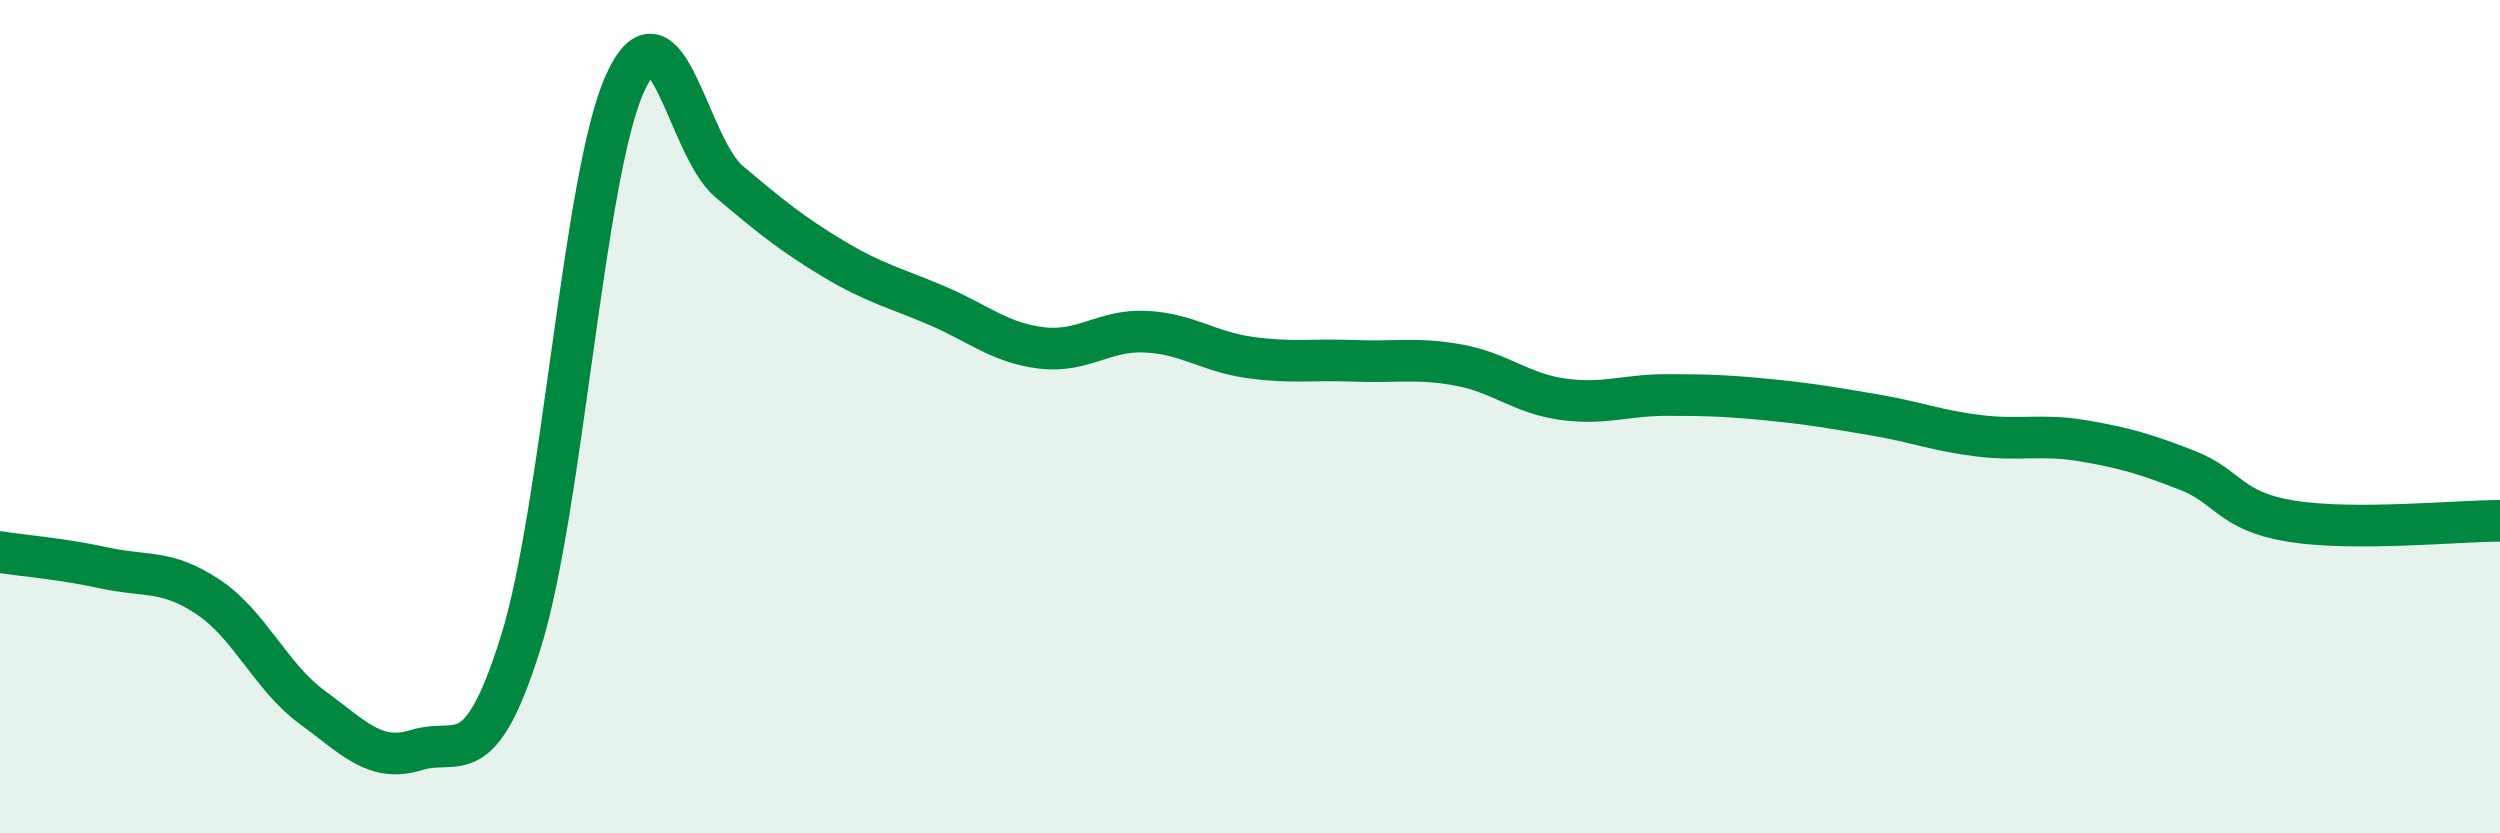
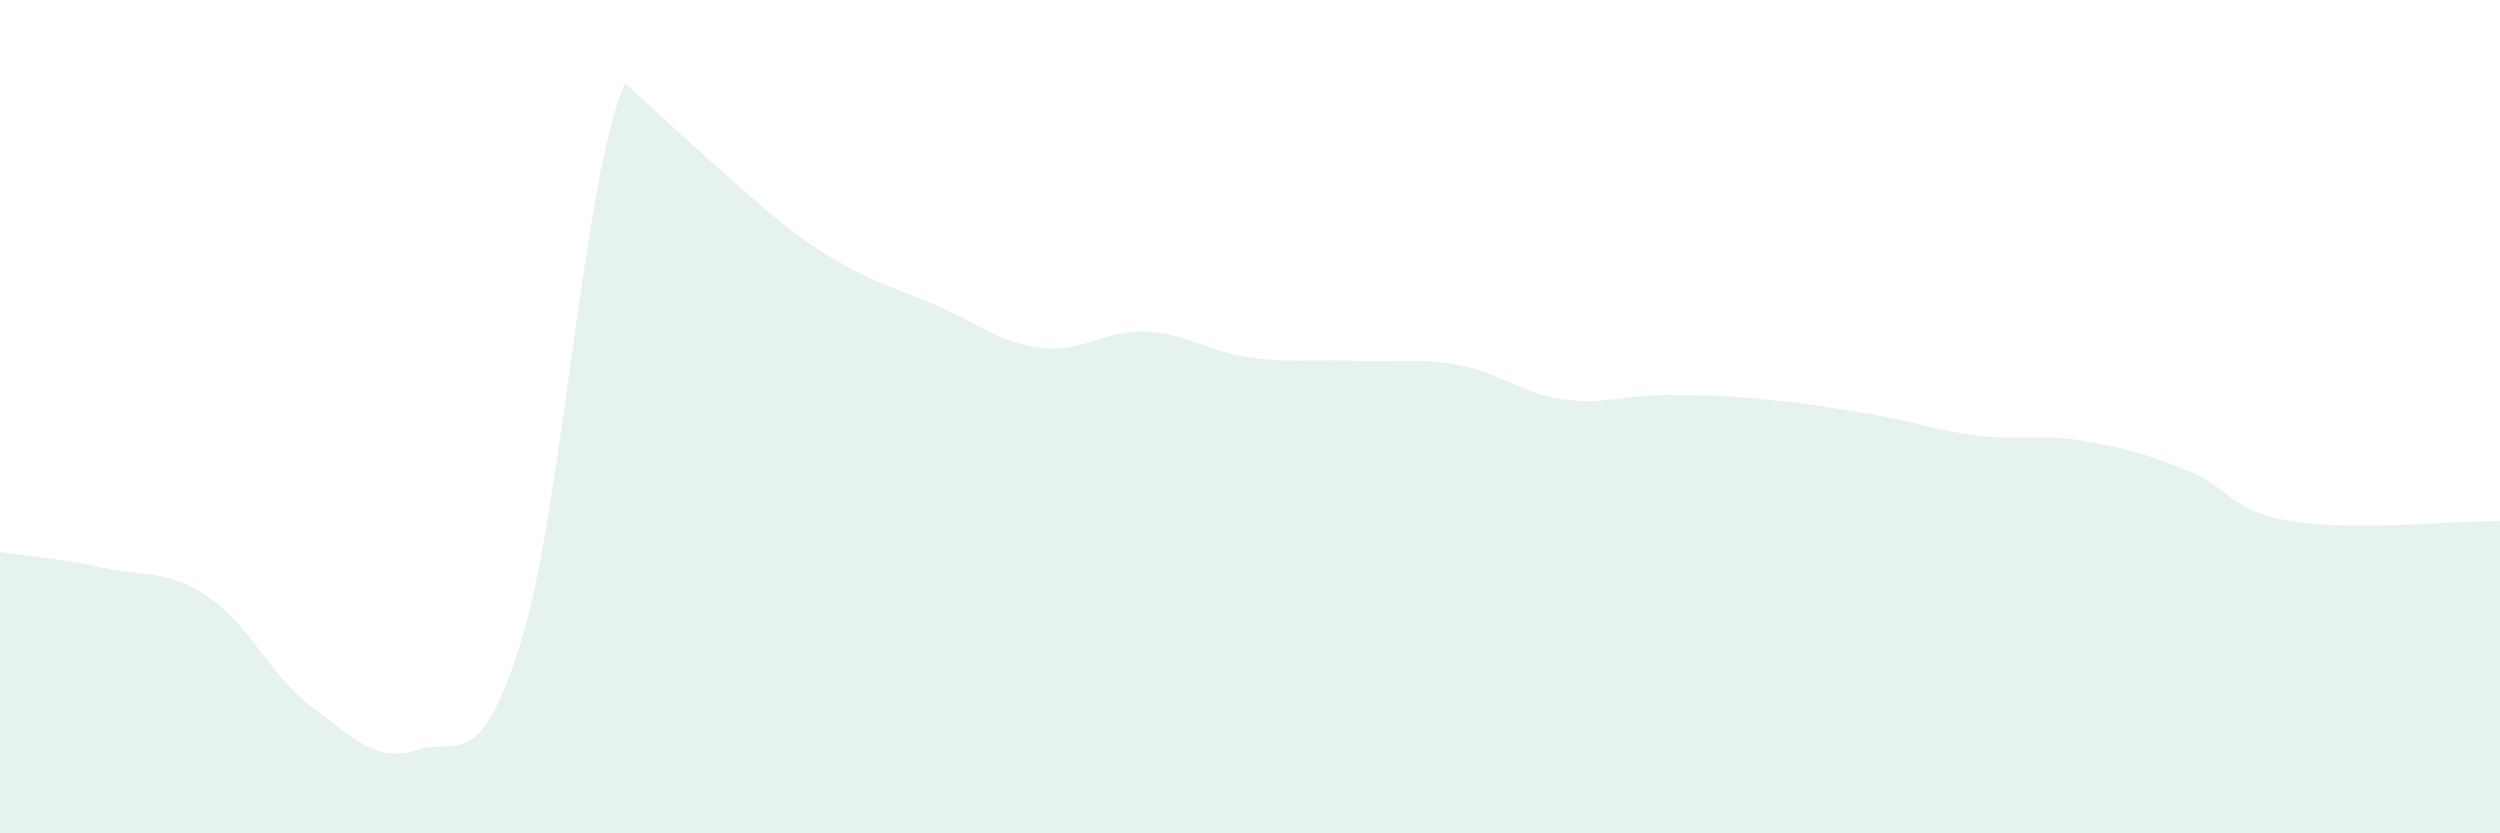
<svg xmlns="http://www.w3.org/2000/svg" width="60" height="20" viewBox="0 0 60 20">
-   <path d="M 0,13.25 C 0.5,13.33 1.5,13.41 2.5,13.63 C 3.5,13.85 4,13.66 5,14.33 C 6,15 6.5,16.25 7.5,16.98 C 8.5,17.71 9,18.31 10,18 C 11,17.69 11.5,18.61 12.5,15.41 C 13.5,12.21 14,4.21 15,2 C 16,-0.21 16.5,3.52 17.5,4.36 C 18.5,5.2 19,5.61 20,6.21 C 21,6.81 21.5,6.91 22.5,7.34 C 23.5,7.77 24,8.23 25,8.35 C 26,8.47 26.5,7.91 27.5,7.96 C 28.5,8.01 29,8.44 30,8.58 C 31,8.72 31.5,8.62 32.5,8.66 C 33.5,8.7 34,8.58 35,8.76 C 36,8.94 36.5,9.44 37.5,9.58 C 38.5,9.72 39,9.48 40,9.48 C 41,9.48 41.5,9.5 42.5,9.6 C 43.5,9.7 44,9.79 45,9.96 C 46,10.13 46.5,10.34 47.5,10.46 C 48.5,10.58 49,10.41 50,10.58 C 51,10.75 51.5,10.9 52.5,11.29 C 53.5,11.68 53.5,12.27 55,12.51 C 56.5,12.75 59,12.5 60,12.5L60 20L0 20Z" fill="#008740" opacity="0.1" stroke-linecap="round" stroke-linejoin="round" />
-   <path d="M 0,13.25 C 0.5,13.33 1.5,13.41 2.5,13.63 C 3.5,13.85 4,13.66 5,14.33 C 6,15 6.5,16.25 7.5,16.98 C 8.5,17.71 9,18.31 10,18 C 11,17.69 11.5,18.61 12.5,15.41 C 13.5,12.21 14,4.21 15,2 C 16,-0.21 16.5,3.52 17.5,4.36 C 18.5,5.2 19,5.61 20,6.21 C 21,6.81 21.5,6.91 22.5,7.34 C 23.5,7.77 24,8.23 25,8.35 C 26,8.47 26.5,7.91 27.5,7.96 C 28.5,8.01 29,8.44 30,8.58 C 31,8.72 31.5,8.62 32.5,8.66 C 33.5,8.7 34,8.58 35,8.76 C 36,8.94 36.5,9.44 37.5,9.58 C 38.5,9.72 39,9.48 40,9.48 C 41,9.48 41.5,9.5 42.5,9.6 C 43.5,9.7 44,9.79 45,9.96 C 46,10.13 46.5,10.34 47.5,10.46 C 48.5,10.58 49,10.41 50,10.58 C 51,10.75 51.5,10.9 52.5,11.29 C 53.5,11.68 53.5,12.27 55,12.51 C 56.5,12.75 59,12.5 60,12.5" stroke="#008740" stroke-width="1" fill="none" stroke-linecap="round" stroke-linejoin="round" />
+   <path d="M 0,13.25 C 0.5,13.33 1.5,13.41 2.5,13.63 C 3.5,13.85 4,13.66 5,14.33 C 6,15 6.5,16.25 7.5,16.98 C 8.5,17.71 9,18.31 10,18 C 11,17.69 11.5,18.61 12.5,15.41 C 13.5,12.21 14,4.21 15,2 C 18.5,5.2 19,5.61 20,6.21 C 21,6.81 21.5,6.91 22.5,7.34 C 23.5,7.77 24,8.23 25,8.35 C 26,8.47 26.5,7.91 27.5,7.96 C 28.5,8.01 29,8.44 30,8.58 C 31,8.72 31.5,8.62 32.5,8.66 C 33.5,8.7 34,8.58 35,8.76 C 36,8.94 36.5,9.44 37.5,9.58 C 38.5,9.72 39,9.48 40,9.48 C 41,9.48 41.5,9.5 42.5,9.6 C 43.5,9.7 44,9.79 45,9.96 C 46,10.13 46.5,10.34 47.5,10.46 C 48.5,10.58 49,10.41 50,10.58 C 51,10.75 51.5,10.9 52.5,11.29 C 53.5,11.68 53.5,12.27 55,12.51 C 56.5,12.75 59,12.5 60,12.5L60 20L0 20Z" fill="#008740" opacity="0.1" stroke-linecap="round" stroke-linejoin="round" />
</svg>